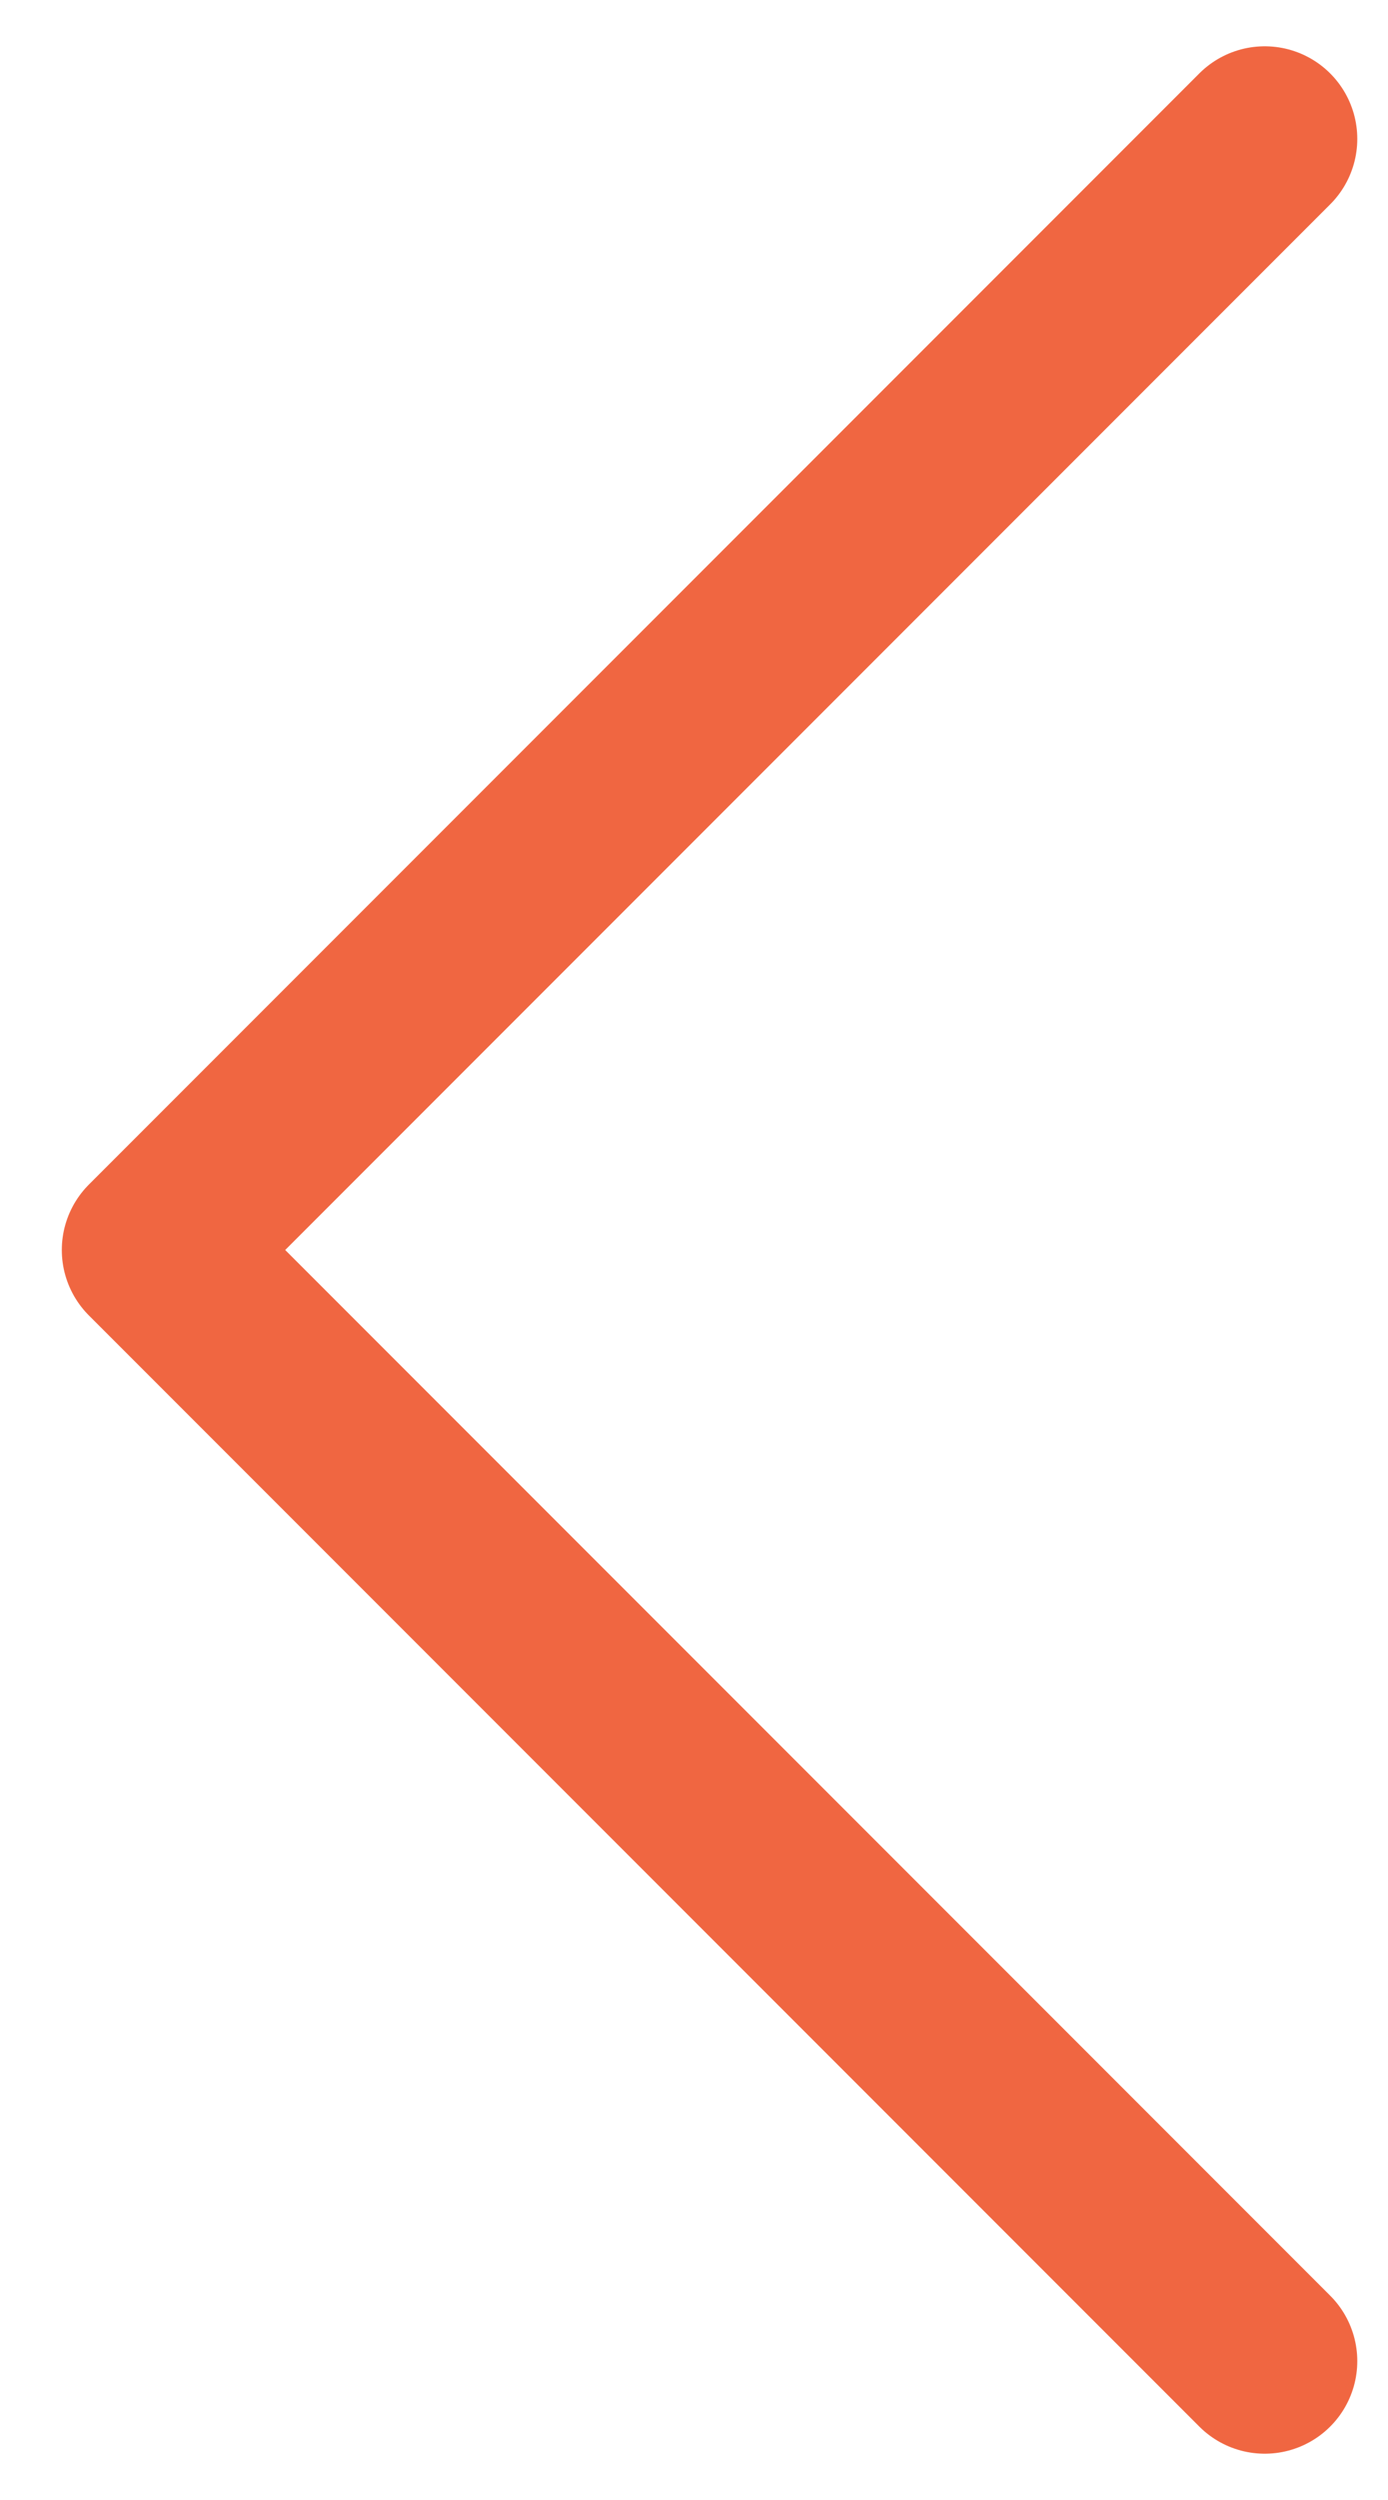
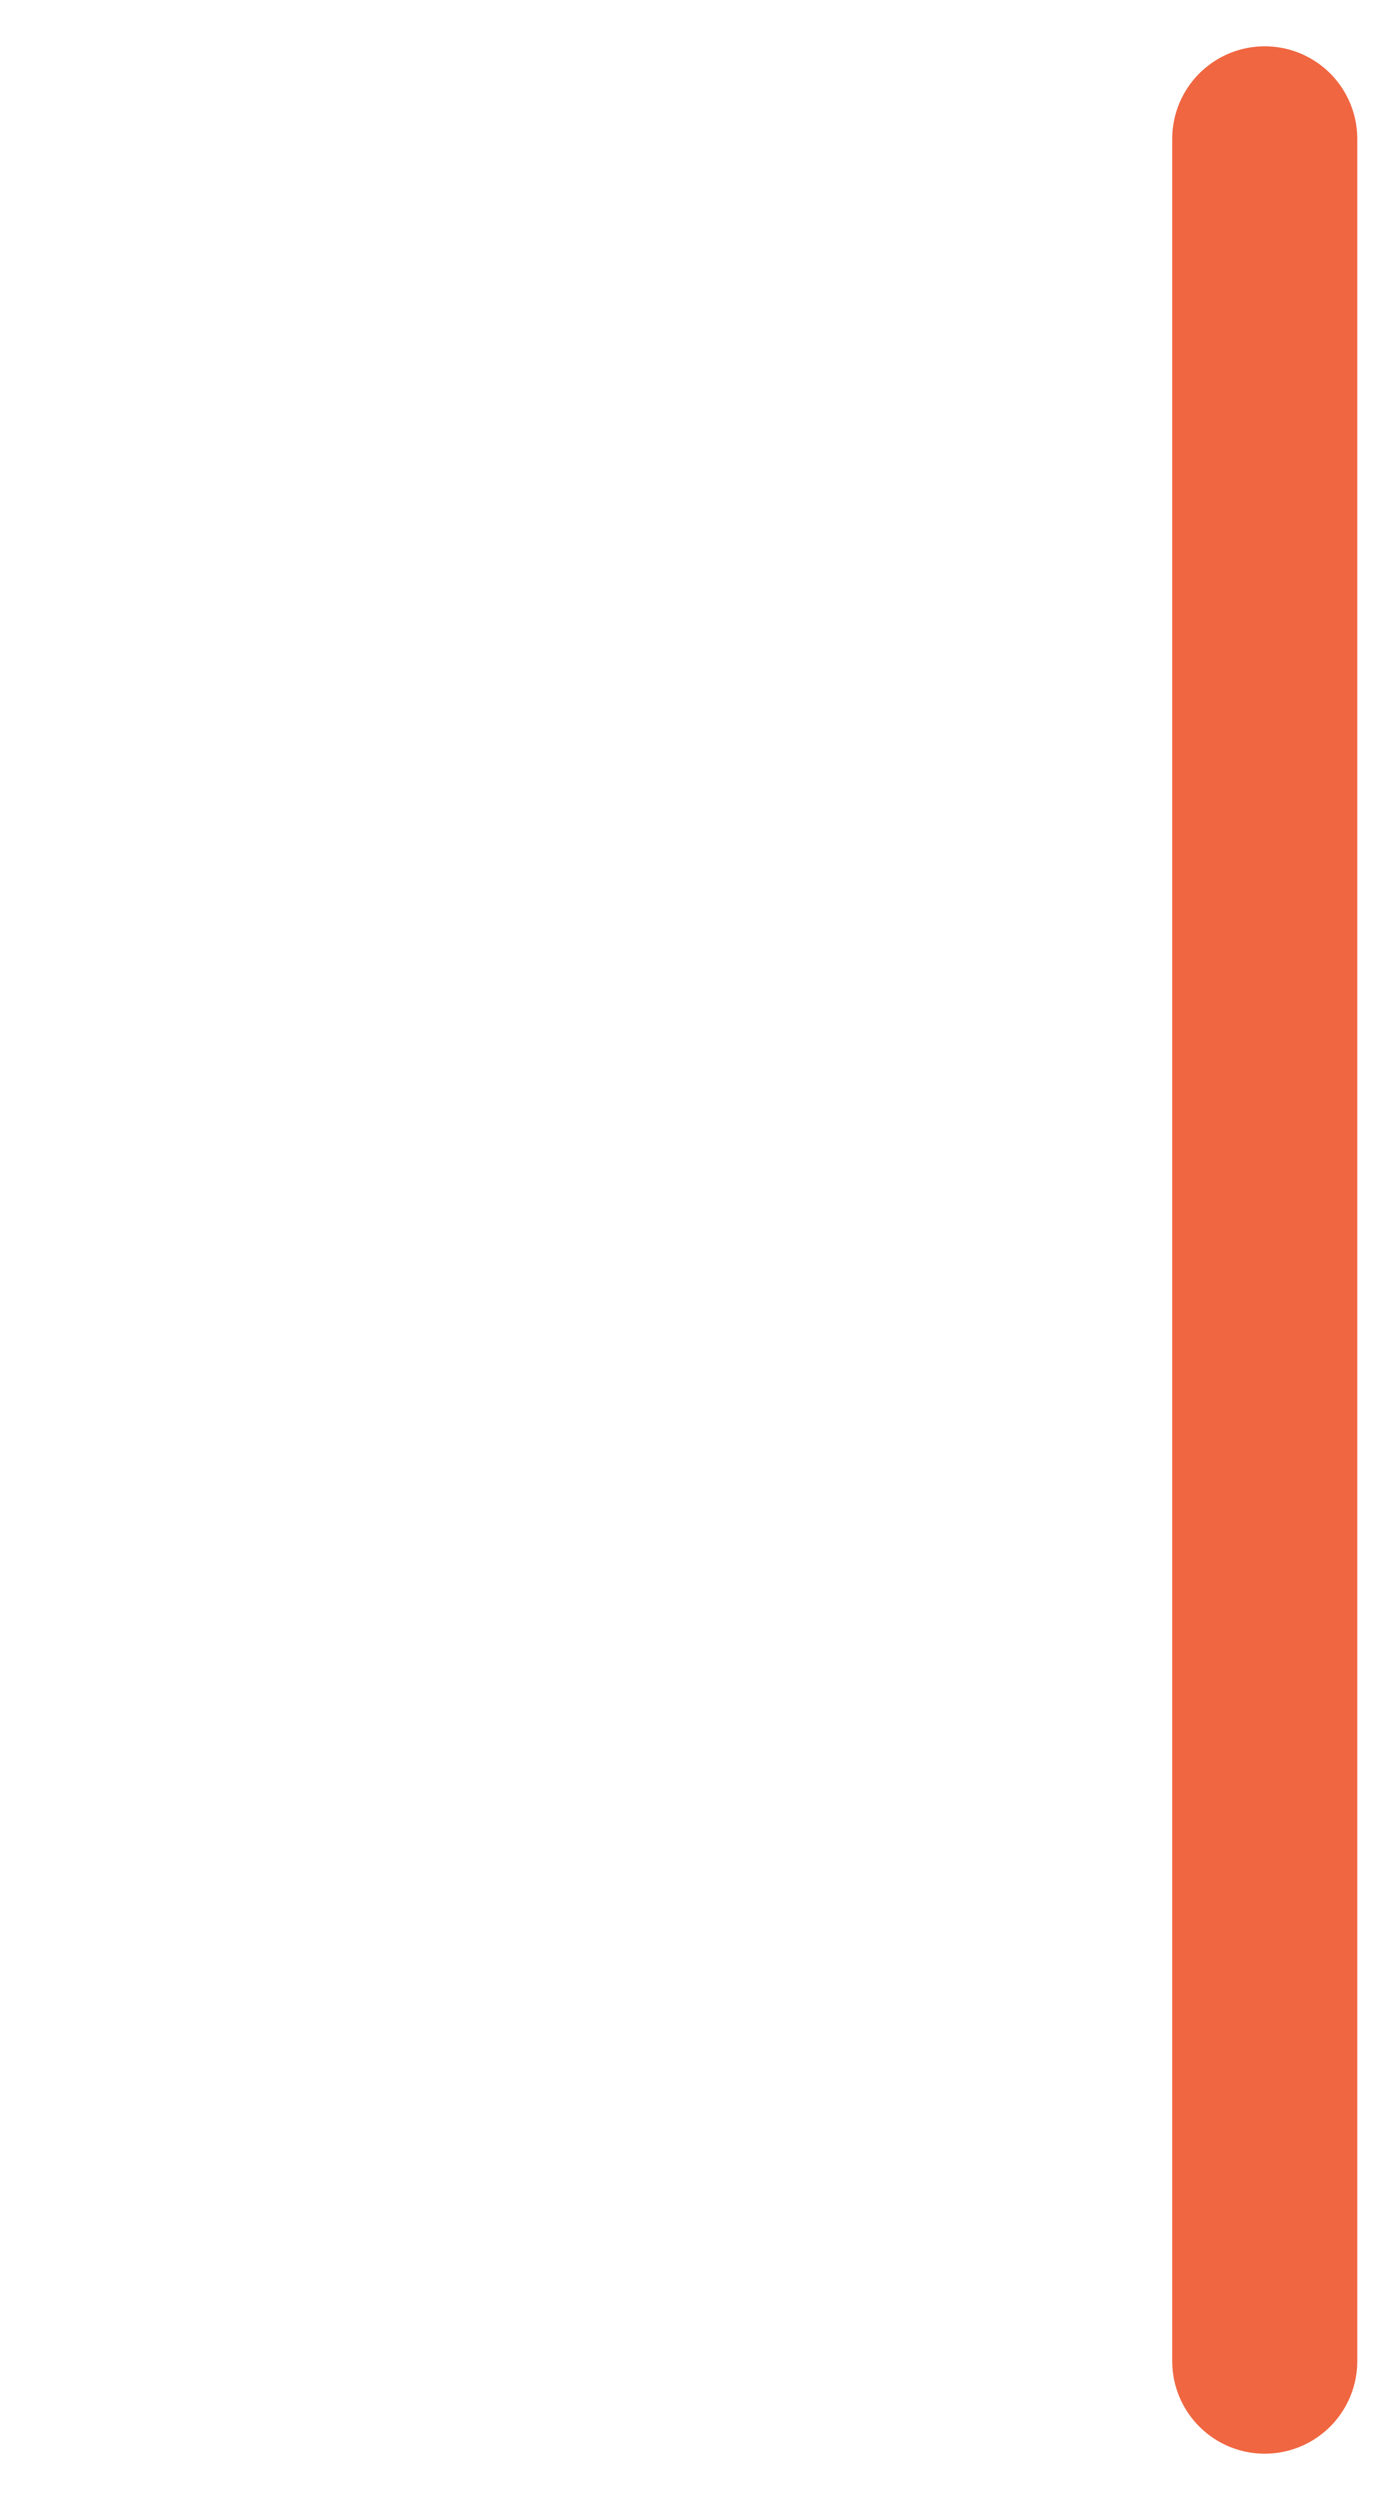
<svg xmlns="http://www.w3.org/2000/svg" width="15" height="27" viewBox="0 0 15 27" fill="none">
-   <path d="M13.668 25.5L1.668 13.5L13.668 1.5" stroke="#F06641" stroke-width="2" stroke-linecap="round" stroke-linejoin="round" />
+   <path d="M13.668 25.5L13.668 1.5" stroke="#F06641" stroke-width="2" stroke-linecap="round" stroke-linejoin="round" />
</svg>